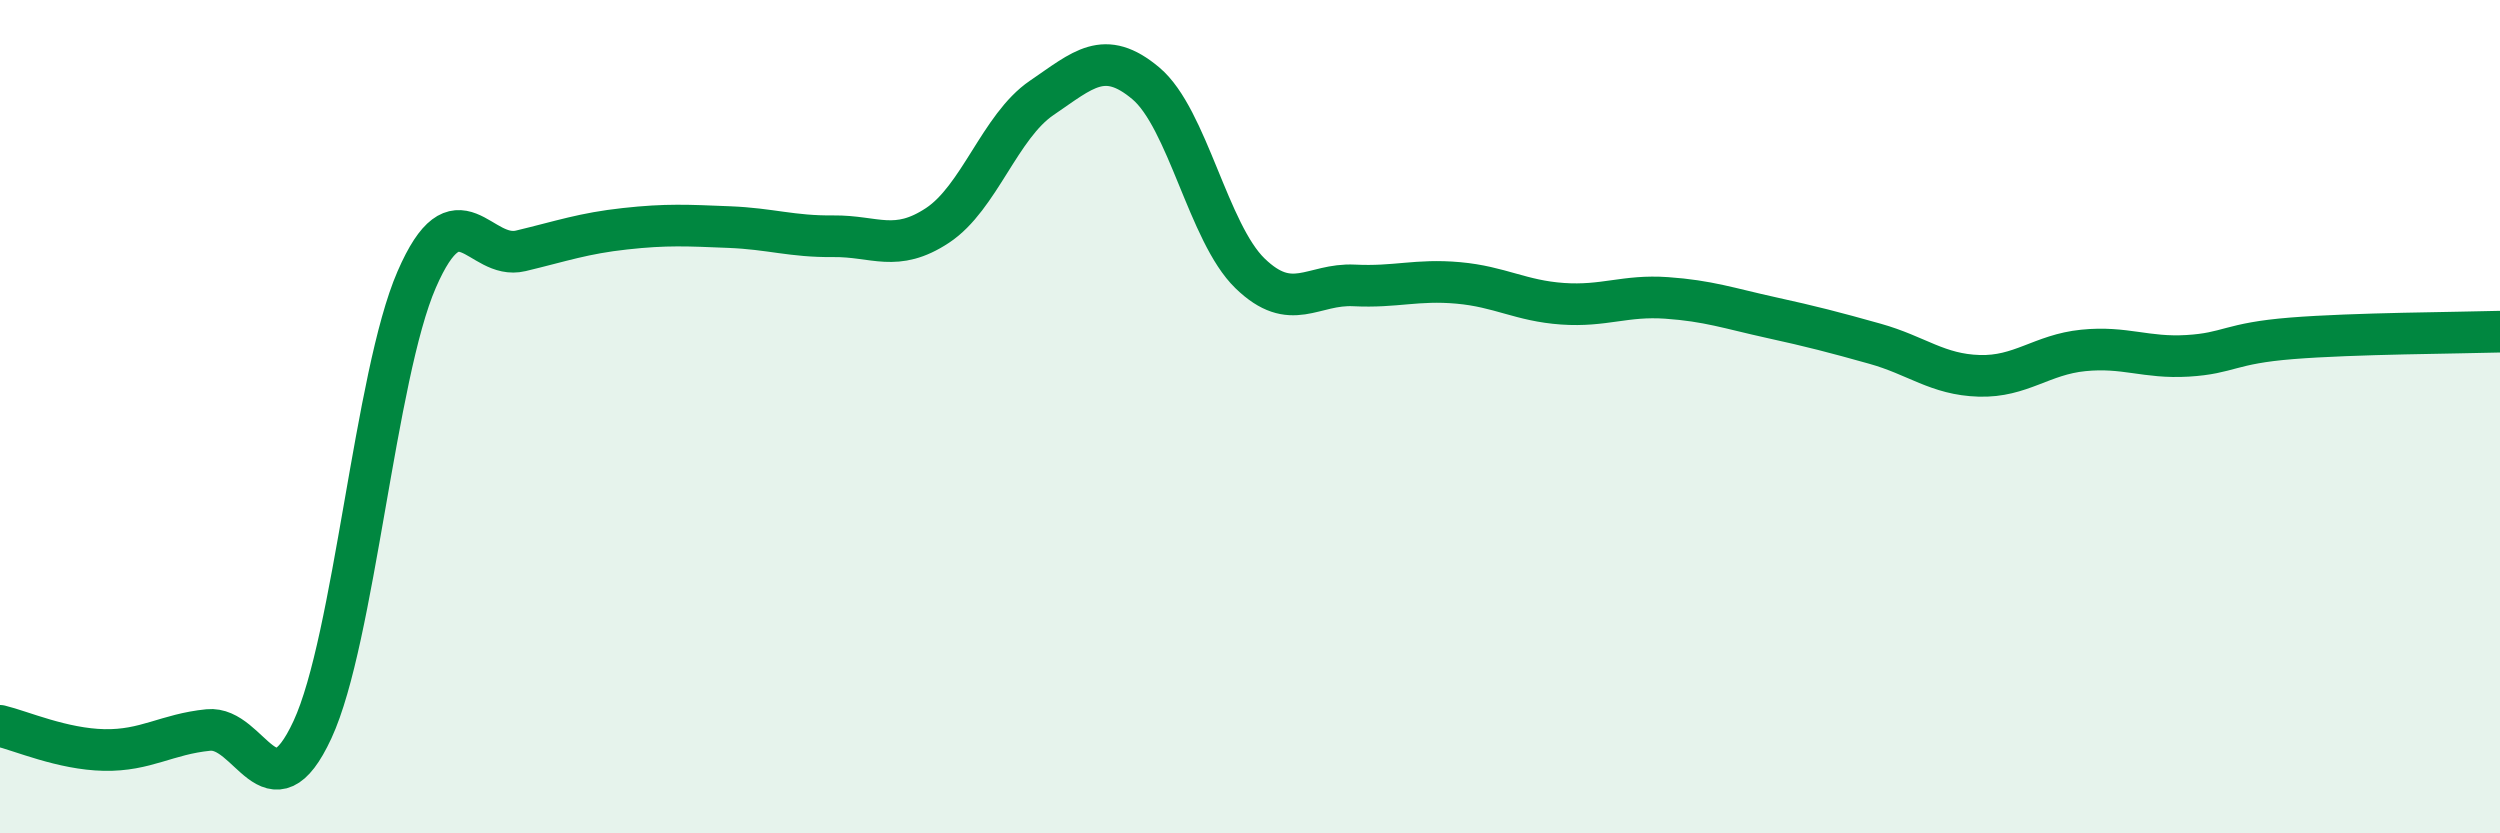
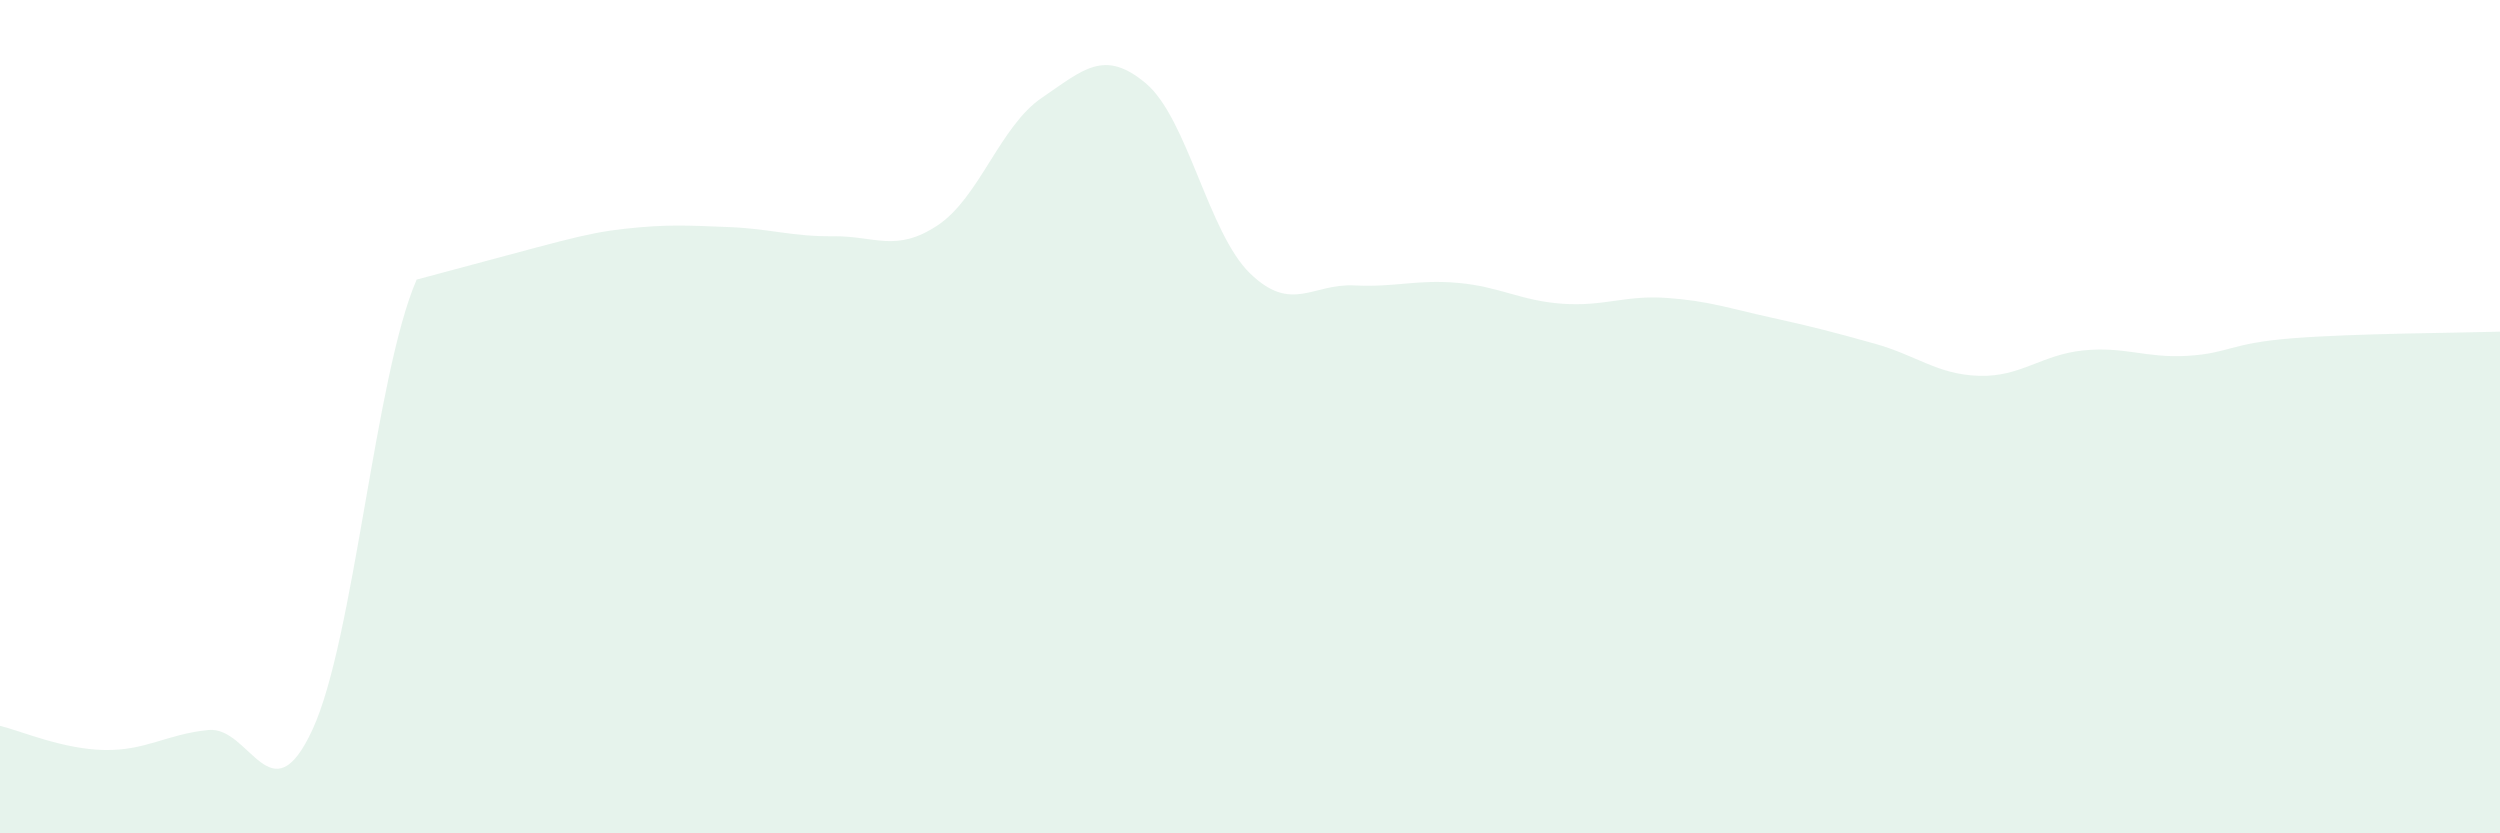
<svg xmlns="http://www.w3.org/2000/svg" width="60" height="20" viewBox="0 0 60 20">
-   <path d="M 0,17.42 C 0.5,17.54 1.5,17.98 2.5,18 C 3.5,18.02 4,17.62 5,17.52 C 6,17.42 6.5,19.67 7.5,17.51 C 8.5,15.35 9,9.01 10,6.71 C 11,4.41 11.5,6.26 12.5,6.02 C 13.5,5.78 14,5.6 15,5.49 C 16,5.38 16.5,5.41 17.5,5.45 C 18.5,5.49 19,5.68 20,5.67 C 21,5.66 21.5,6.07 22.5,5.41 C 23.5,4.75 24,3.03 25,2.35 C 26,1.67 26.5,1.16 27.5,2 C 28.5,2.84 29,5.59 30,6.56 C 31,7.53 31.5,6.8 32.5,6.85 C 33.5,6.9 34,6.7 35,6.79 C 36,6.88 36.5,7.22 37.5,7.29 C 38.5,7.36 39,7.08 40,7.15 C 41,7.22 41.5,7.4 42.5,7.62 C 43.5,7.84 44,7.97 45,8.25 C 46,8.53 46.5,8.99 47.5,9.02 C 48.5,9.05 49,8.51 50,8.41 C 51,8.31 51.5,8.6 52.5,8.54 C 53.5,8.48 53.5,8.24 55,8.12 C 56.5,8 59,7.99 60,7.96L60 20L0 20Z" fill="#008740" opacity="0.1" stroke-linecap="round" stroke-linejoin="round" />
-   <path d="M 0,17.42 C 0.5,17.54 1.5,17.98 2.5,18 C 3.5,18.02 4,17.62 5,17.52 C 6,17.42 6.5,19.67 7.5,17.51 C 8.5,15.35 9,9.01 10,6.71 C 11,4.41 11.5,6.26 12.5,6.02 C 13.5,5.78 14,5.6 15,5.49 C 16,5.38 16.5,5.41 17.5,5.45 C 18.5,5.49 19,5.68 20,5.67 C 21,5.66 21.5,6.07 22.5,5.41 C 23.5,4.75 24,3.03 25,2.35 C 26,1.67 26.5,1.16 27.5,2 C 28.5,2.84 29,5.59 30,6.56 C 31,7.53 31.5,6.8 32.5,6.85 C 33.5,6.9 34,6.7 35,6.79 C 36,6.88 36.5,7.22 37.5,7.29 C 38.5,7.36 39,7.08 40,7.15 C 41,7.22 41.5,7.4 42.5,7.62 C 43.5,7.84 44,7.97 45,8.25 C 46,8.53 46.5,8.99 47.5,9.02 C 48.5,9.05 49,8.51 50,8.41 C 51,8.31 51.5,8.6 52.5,8.54 C 53.5,8.48 53.5,8.24 55,8.12 C 56.5,8 59,7.99 60,7.96" stroke="#008740" stroke-width="1" fill="none" stroke-linecap="round" stroke-linejoin="round" />
+   <path d="M 0,17.42 C 0.5,17.54 1.5,17.98 2.5,18 C 3.5,18.02 4,17.62 5,17.52 C 6,17.42 6.5,19.67 7.5,17.51 C 8.5,15.35 9,9.01 10,6.71 C 13.5,5.78 14,5.6 15,5.49 C 16,5.38 16.5,5.41 17.5,5.45 C 18.5,5.49 19,5.68 20,5.67 C 21,5.66 21.5,6.07 22.5,5.41 C 23.5,4.75 24,3.03 25,2.35 C 26,1.67 26.5,1.16 27.5,2 C 28.5,2.84 29,5.59 30,6.56 C 31,7.53 31.5,6.8 32.5,6.85 C 33.5,6.9 34,6.7 35,6.79 C 36,6.88 36.5,7.22 37.5,7.29 C 38.5,7.36 39,7.08 40,7.15 C 41,7.22 41.5,7.4 42.5,7.62 C 43.5,7.84 44,7.97 45,8.25 C 46,8.53 46.5,8.99 47.5,9.02 C 48.5,9.05 49,8.51 50,8.41 C 51,8.31 51.5,8.6 52.5,8.54 C 53.5,8.48 53.5,8.24 55,8.12 C 56.5,8 59,7.99 60,7.96L60 20L0 20Z" fill="#008740" opacity="0.1" stroke-linecap="round" stroke-linejoin="round" />
</svg>